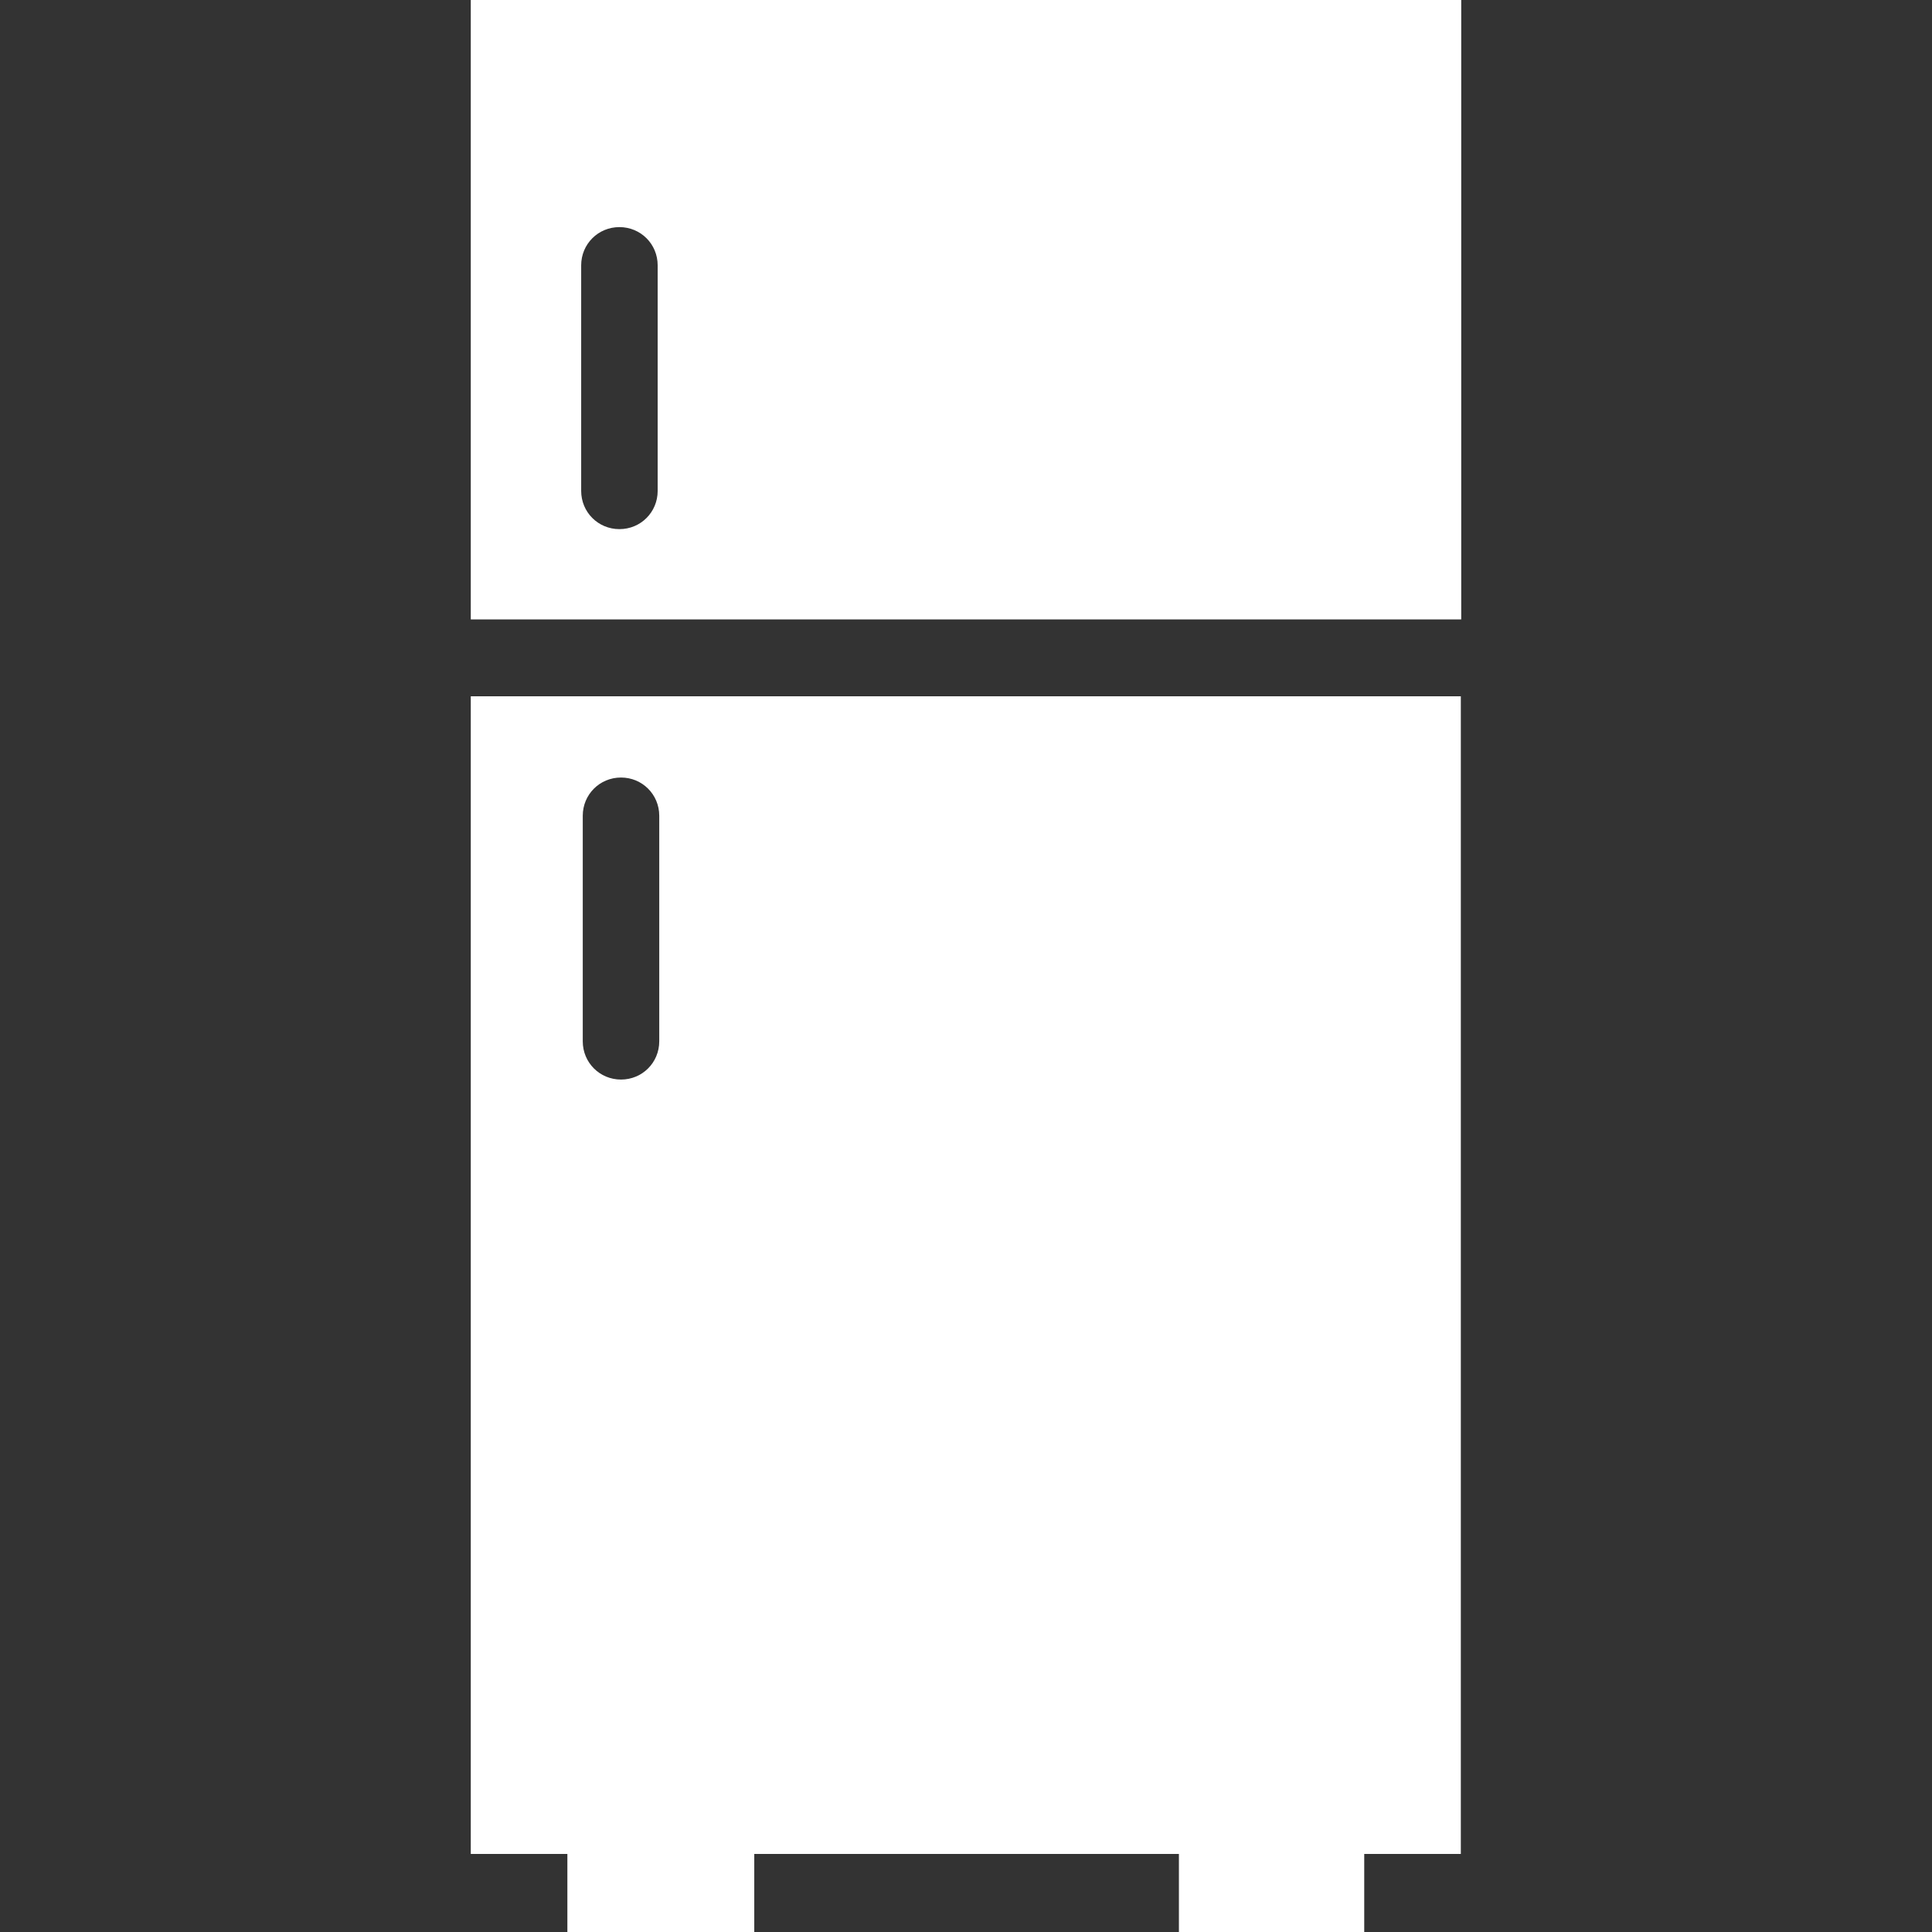
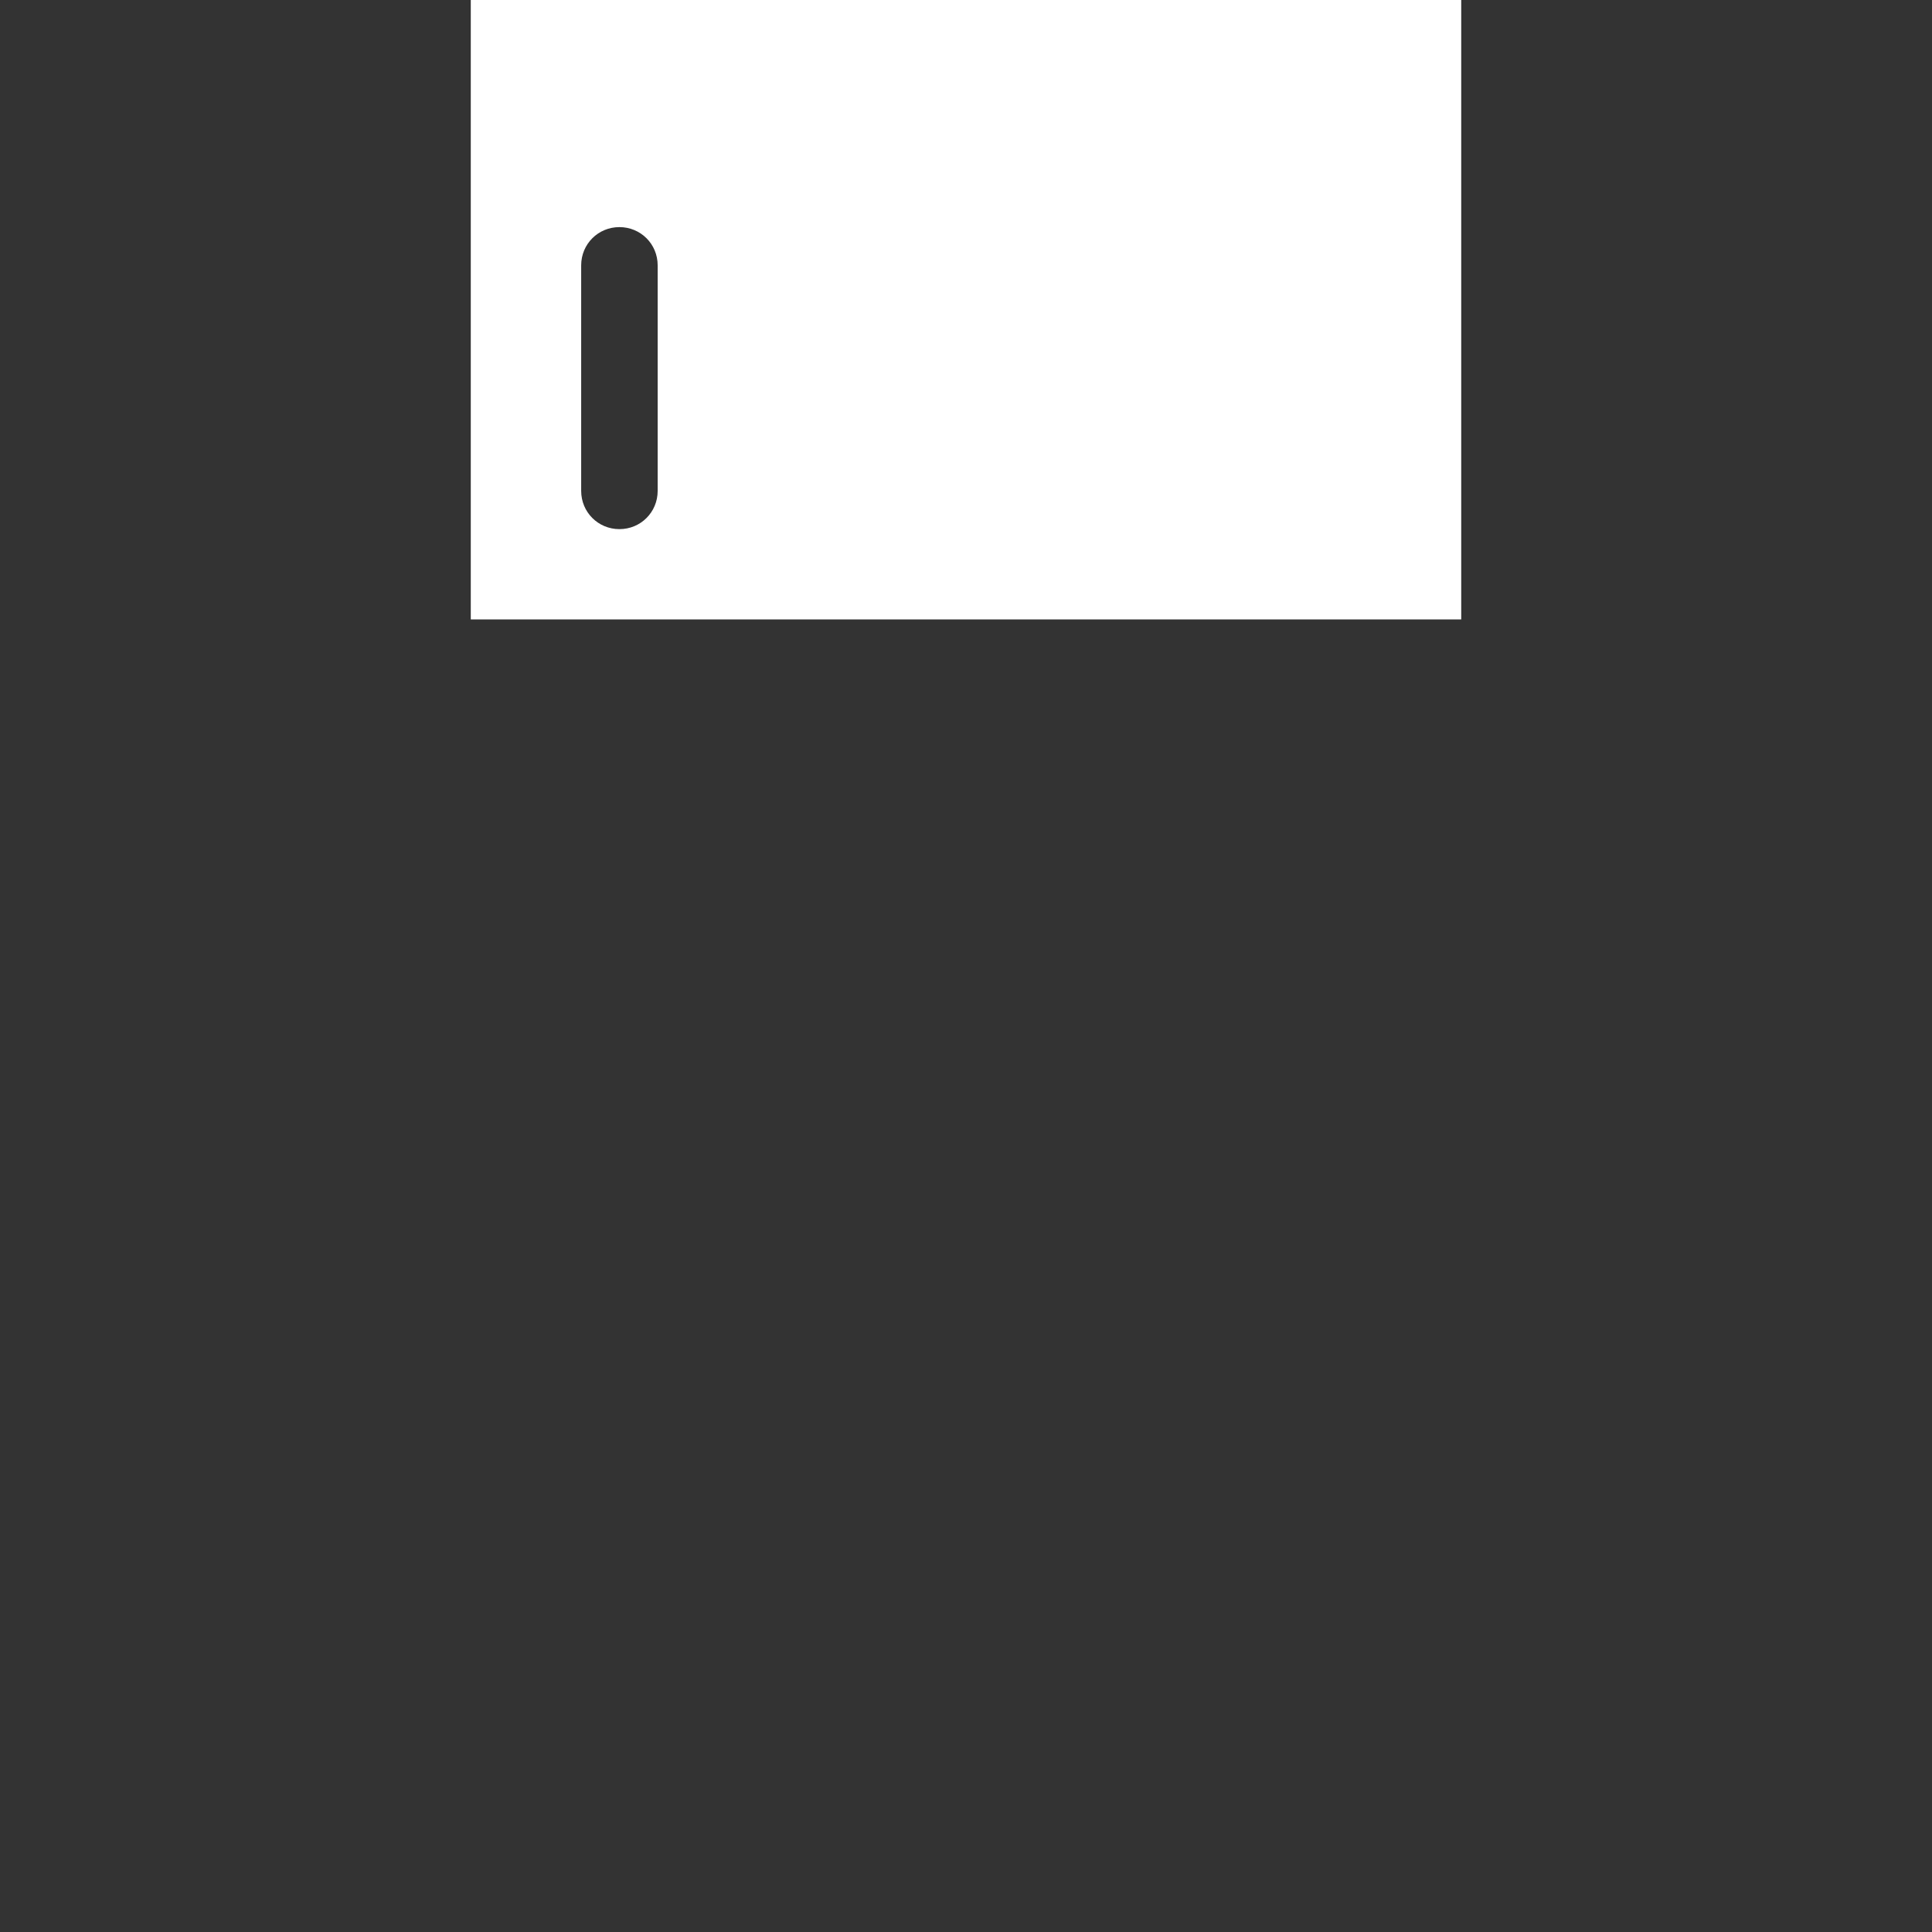
<svg xmlns="http://www.w3.org/2000/svg" version="1.1" id="Capa_1" x="0px" y="0px" width="841.889px" height="841.89px" viewBox="0 0 841.889 841.89" enable-background="new 0 0 841.889 841.89" xml:space="preserve">
  <rect x="0" y="0" width="841.889" height="841.89" fill="#333333" stroke="none" />
  <g>
    <g>
      <g>
        <path fill="#FFFFFF" d="M636.743,269.92V0H205.146v269.92H636.743z M253.254,115.631c0-9.278,7.388-16.666,16.666-16.666     s16.666,7.388,16.666,16.666v98.278c0,9.278-7.388,16.666-16.666,16.666s-16.666-7.388-16.666-16.666V115.631z" />
-         <path fill="#FFFFFF" d="M205.146,303.424v504.446h42.095v34.02h81.439v-34.02h185.044v34.02h80.753v-34.02h42.095V303.424     H205.146z M287.274,453.761c0,9.279-7.389,16.666-16.666,16.666c-9.278,0-16.666-7.387-16.666-16.666v-98.277     c0-9.278,7.388-16.666,16.666-16.666c9.277,0,16.666,7.388,16.666,16.666V453.761z" />
      </g>
    </g>
  </g>
</svg>